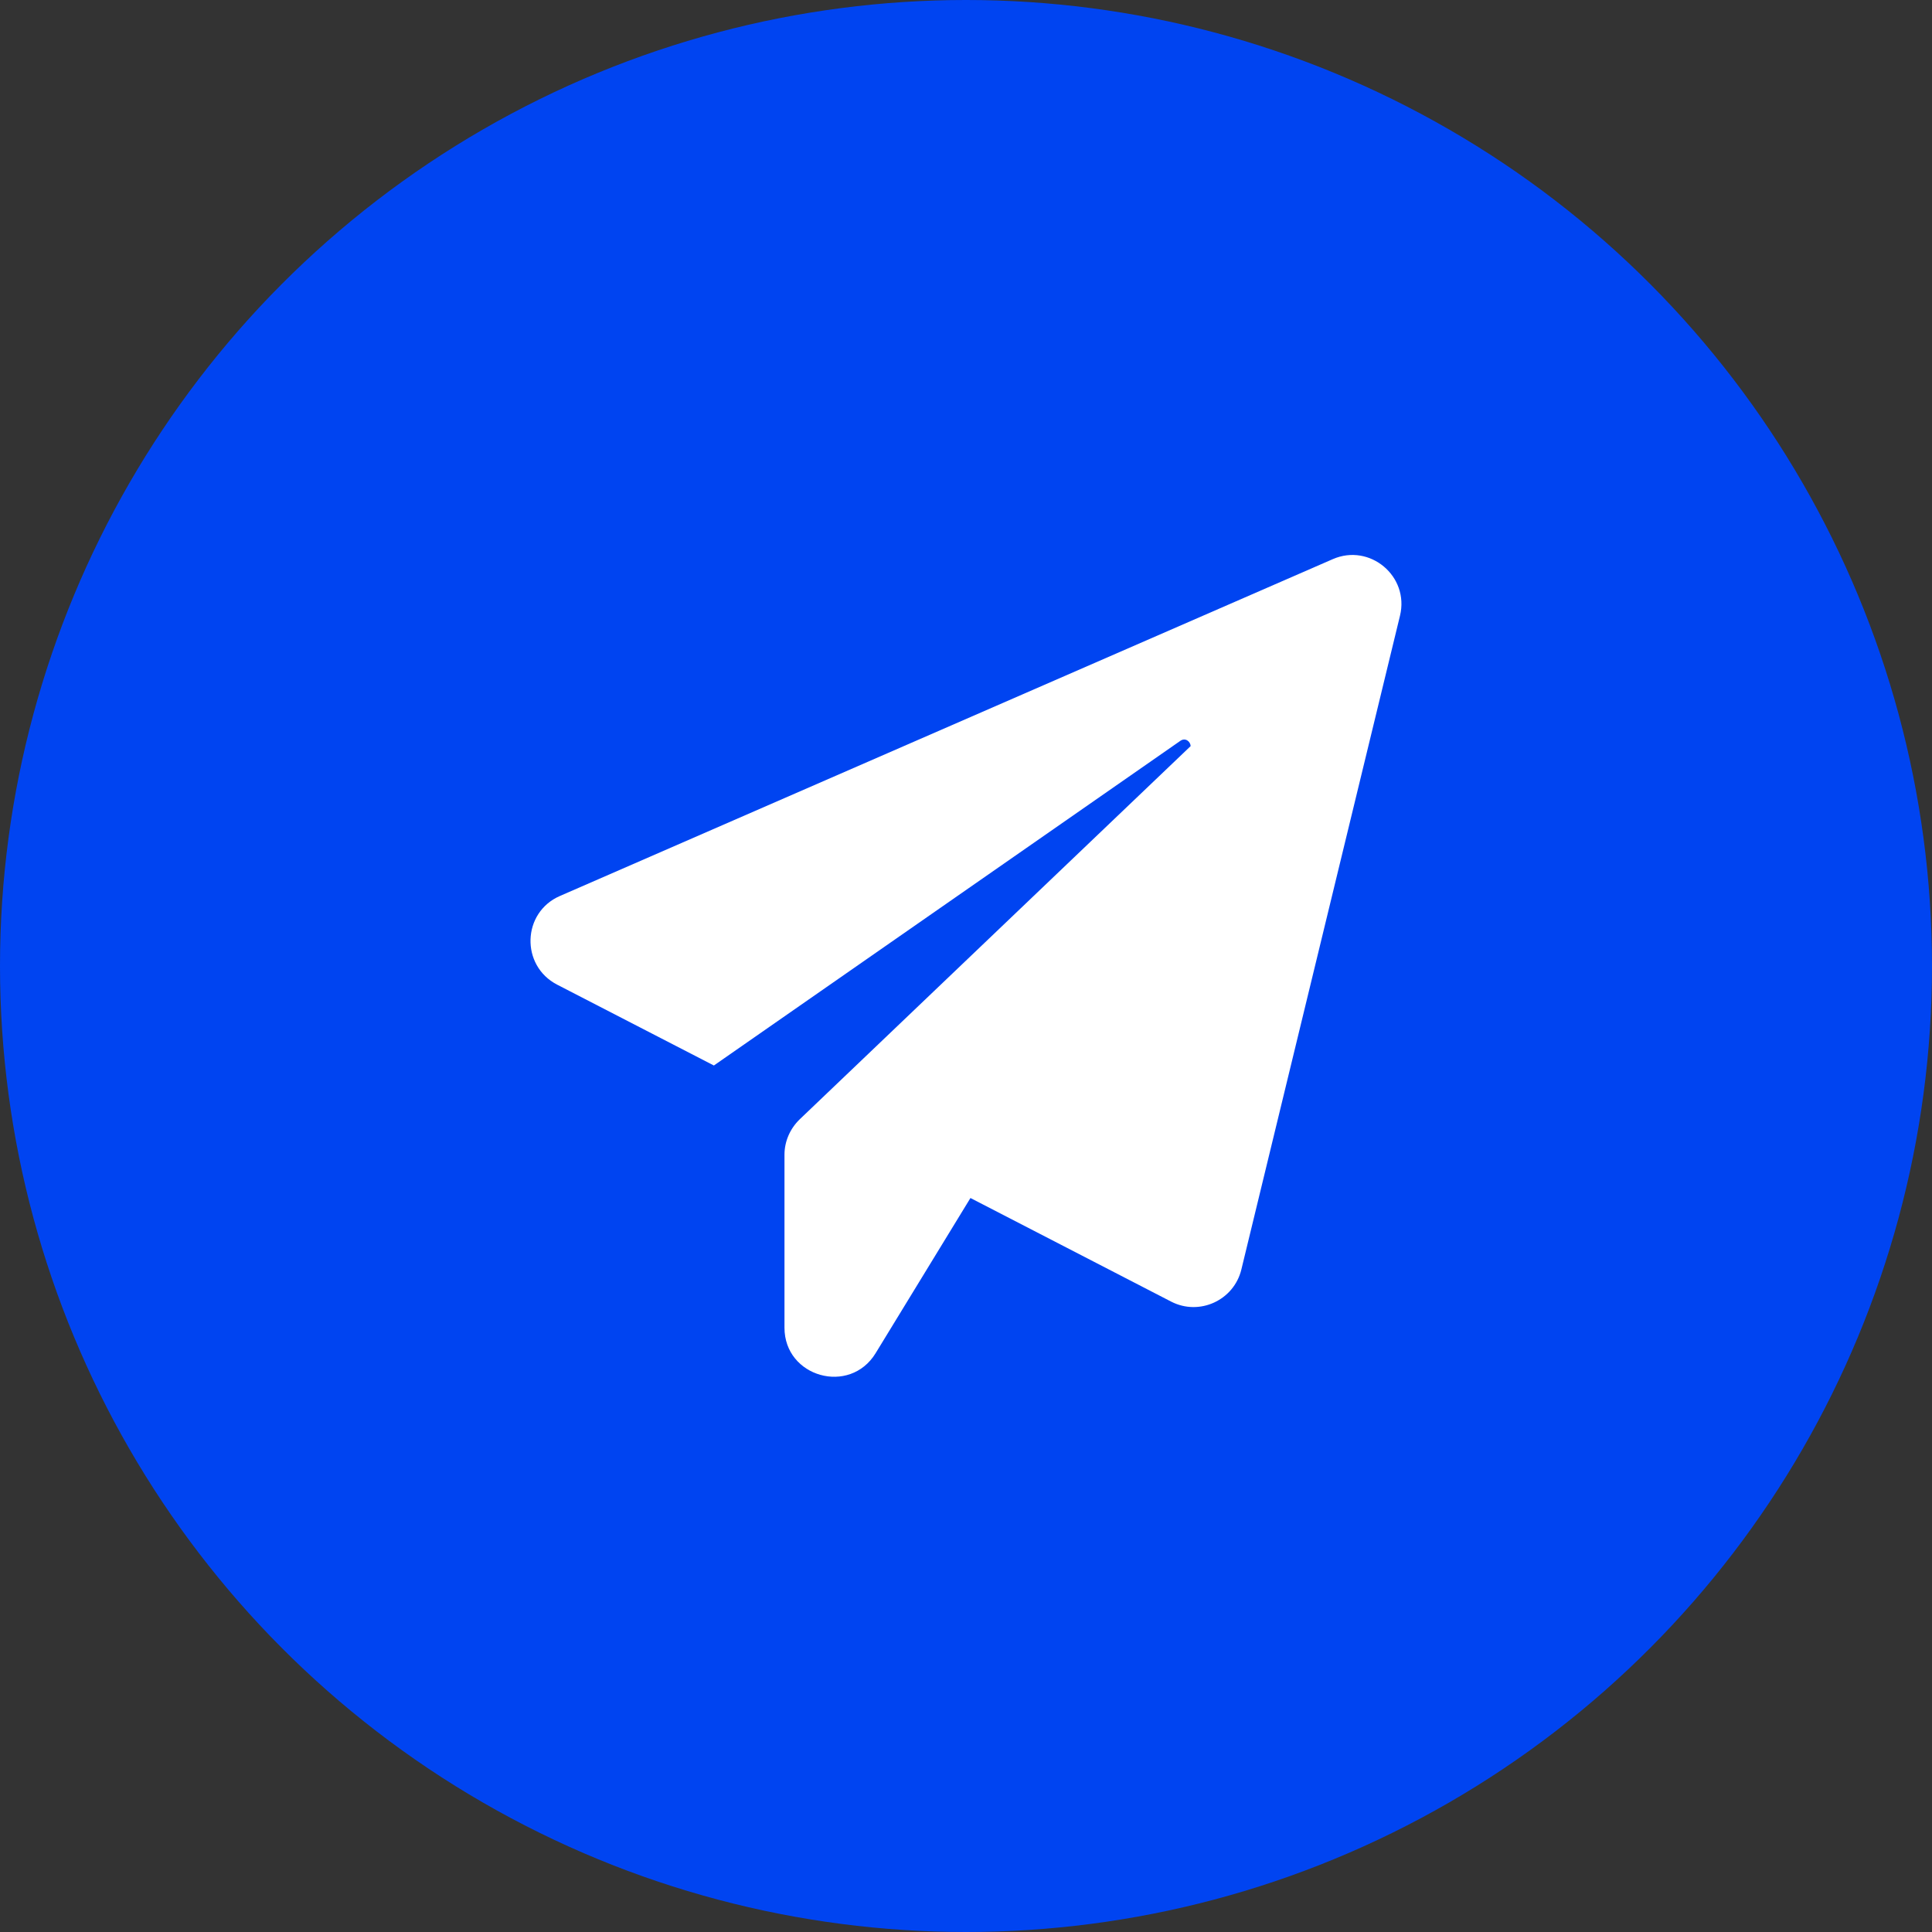
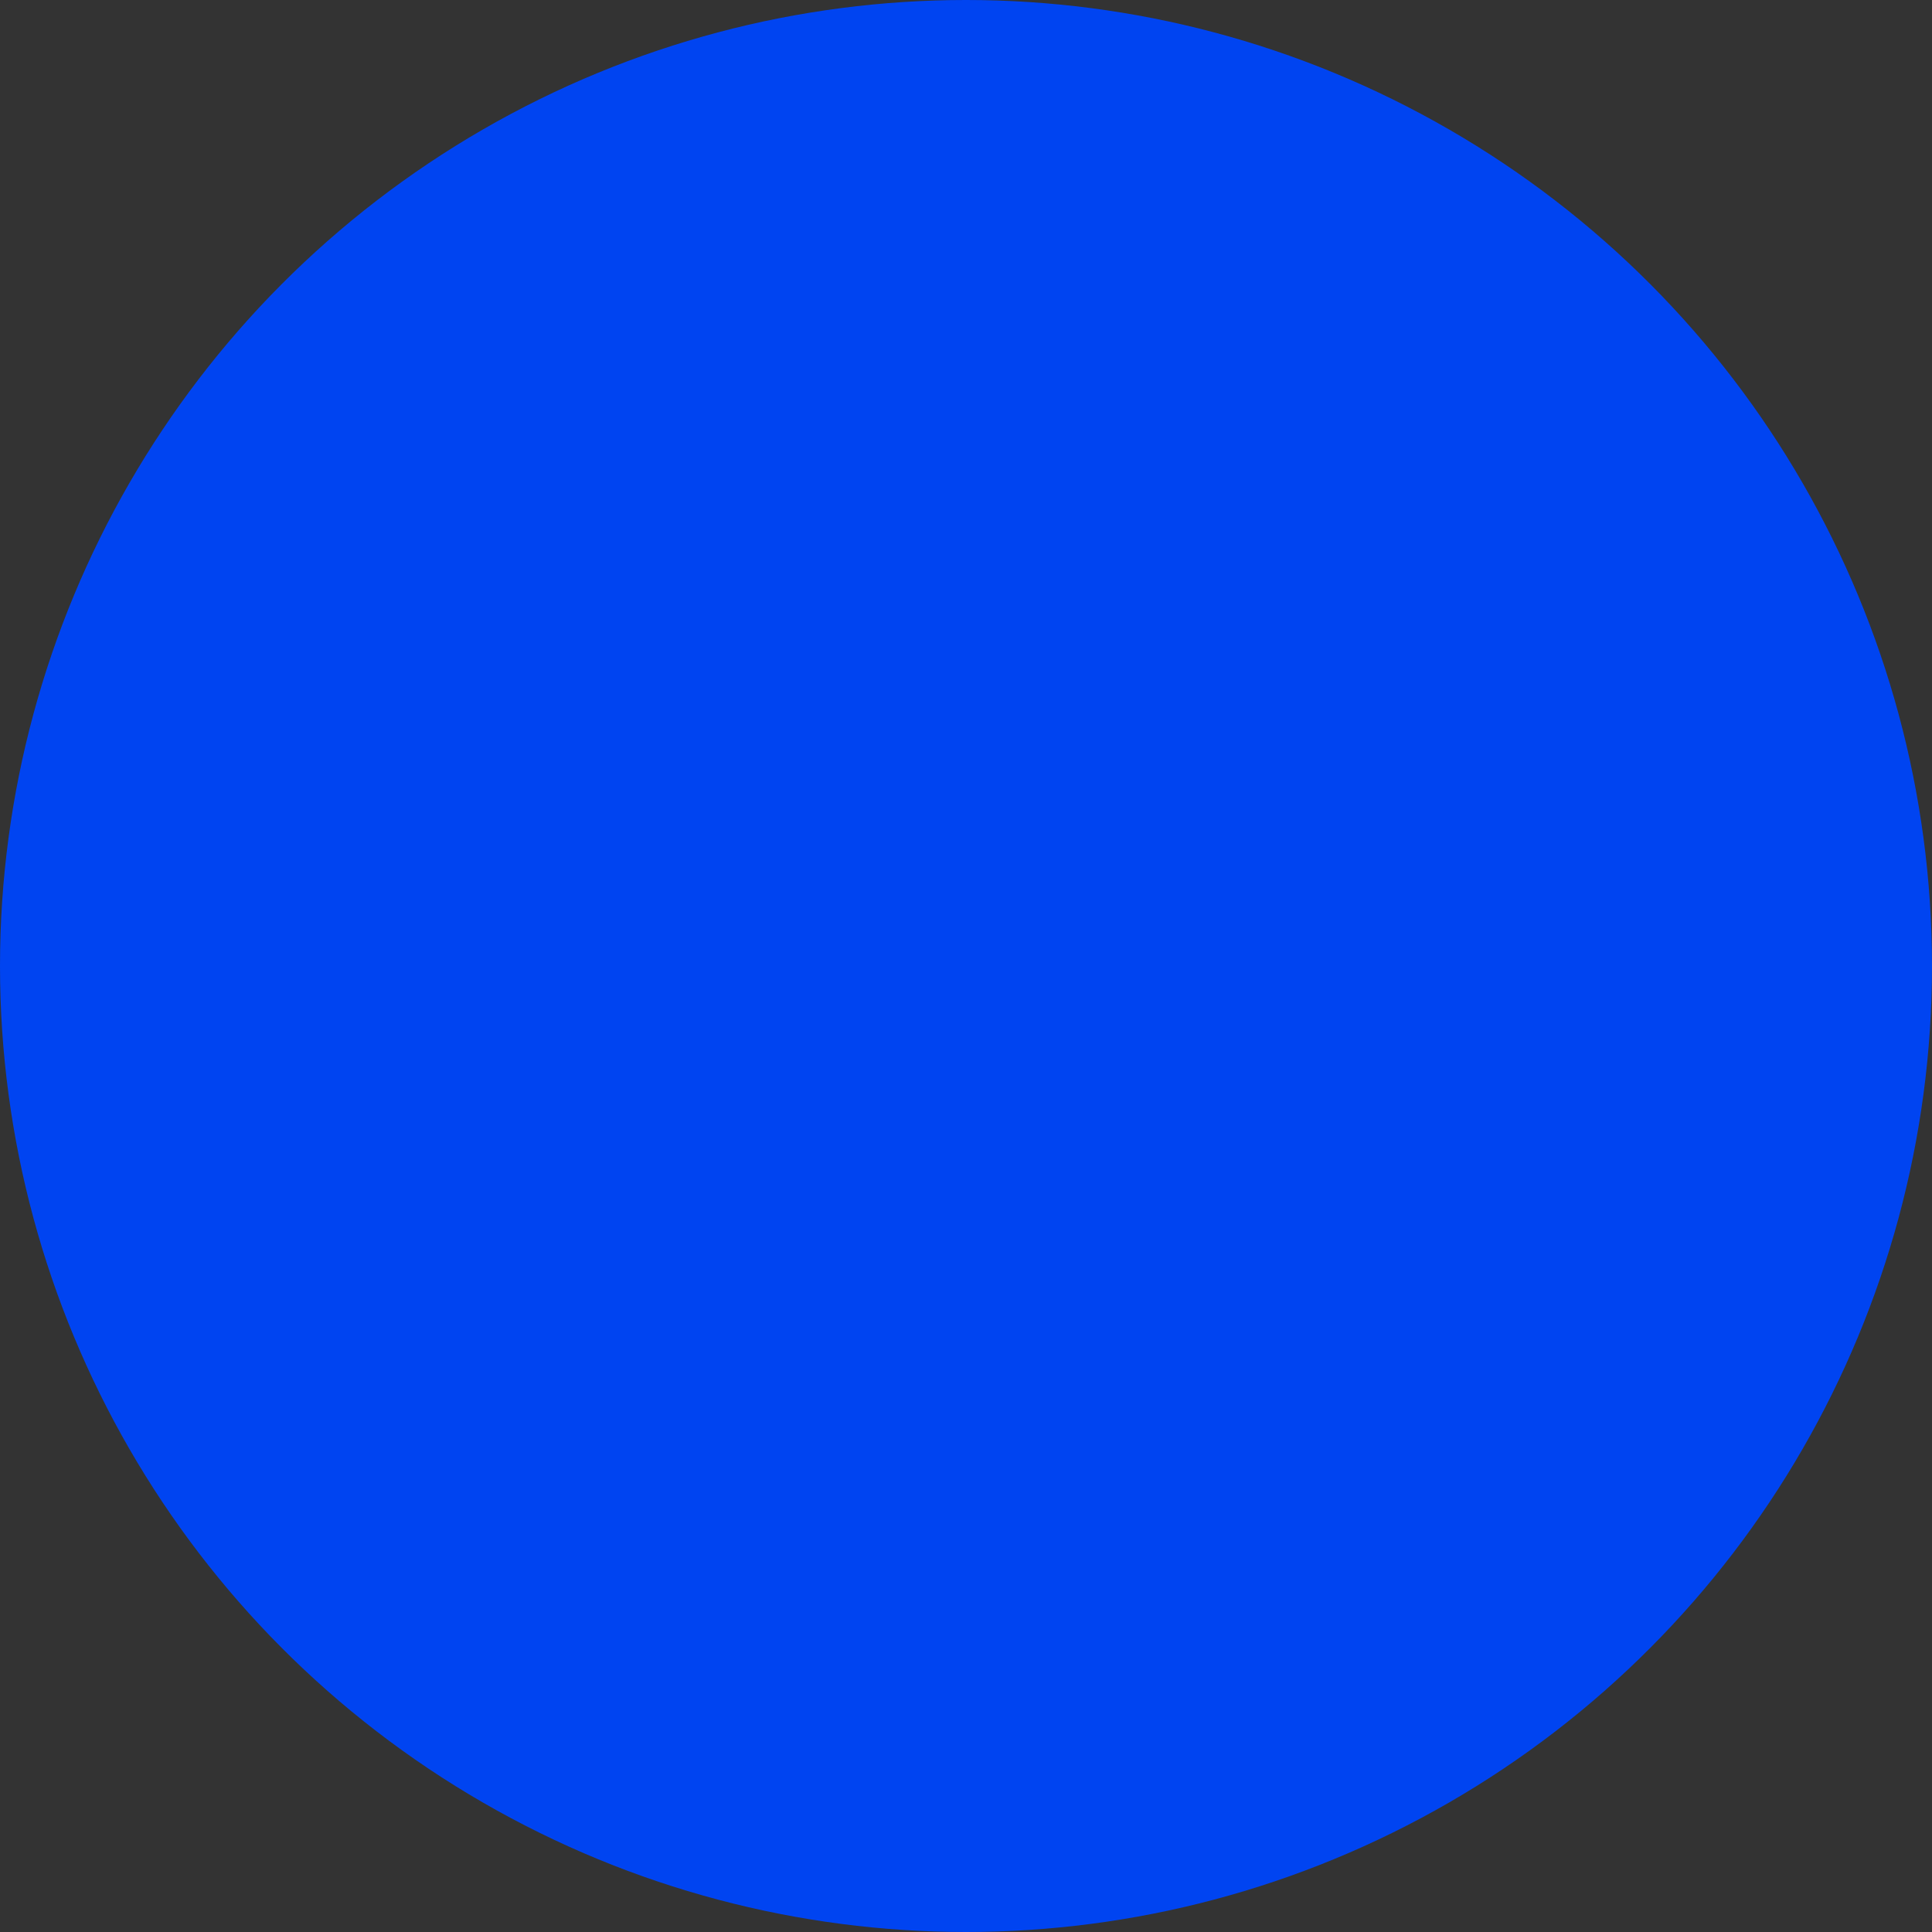
<svg xmlns="http://www.w3.org/2000/svg" width="46" height="46" viewBox="0 0 46 46" fill="none">
  <rect x="0" y="0" width="46" height="46" fill="#333333" stroke="none" />
  <circle cx="23" cy="23" r="23" fill="#0044F1" />
  <g clip-path="url(#clip0_1119_1930)">
-     <path d="M33.333 14.661L29.556 30.227C29.378 30.96 28.556 31.338 27.883 30.99L23.106 28.524L20.848 32.219C20.233 33.226 18.678 32.789 18.678 31.612V27.494C18.678 27.176 18.811 26.872 19.041 26.65L28.349 17.764C28.342 17.653 28.223 17.557 28.105 17.638L16.997 25.369L13.265 23.444C12.391 22.992 12.428 21.726 13.331 21.333L31.733 13.313C32.615 12.928 33.562 13.721 33.333 14.661Z" fill="white" />
-   </g>
+     </g>
  <defs>
    <clipPath id="clip0_1119_1930">
      <rect width="23.697" height="23.697" fill="white" transform="translate(11.152 11.151)" />
    </clipPath>
  </defs>
</svg>